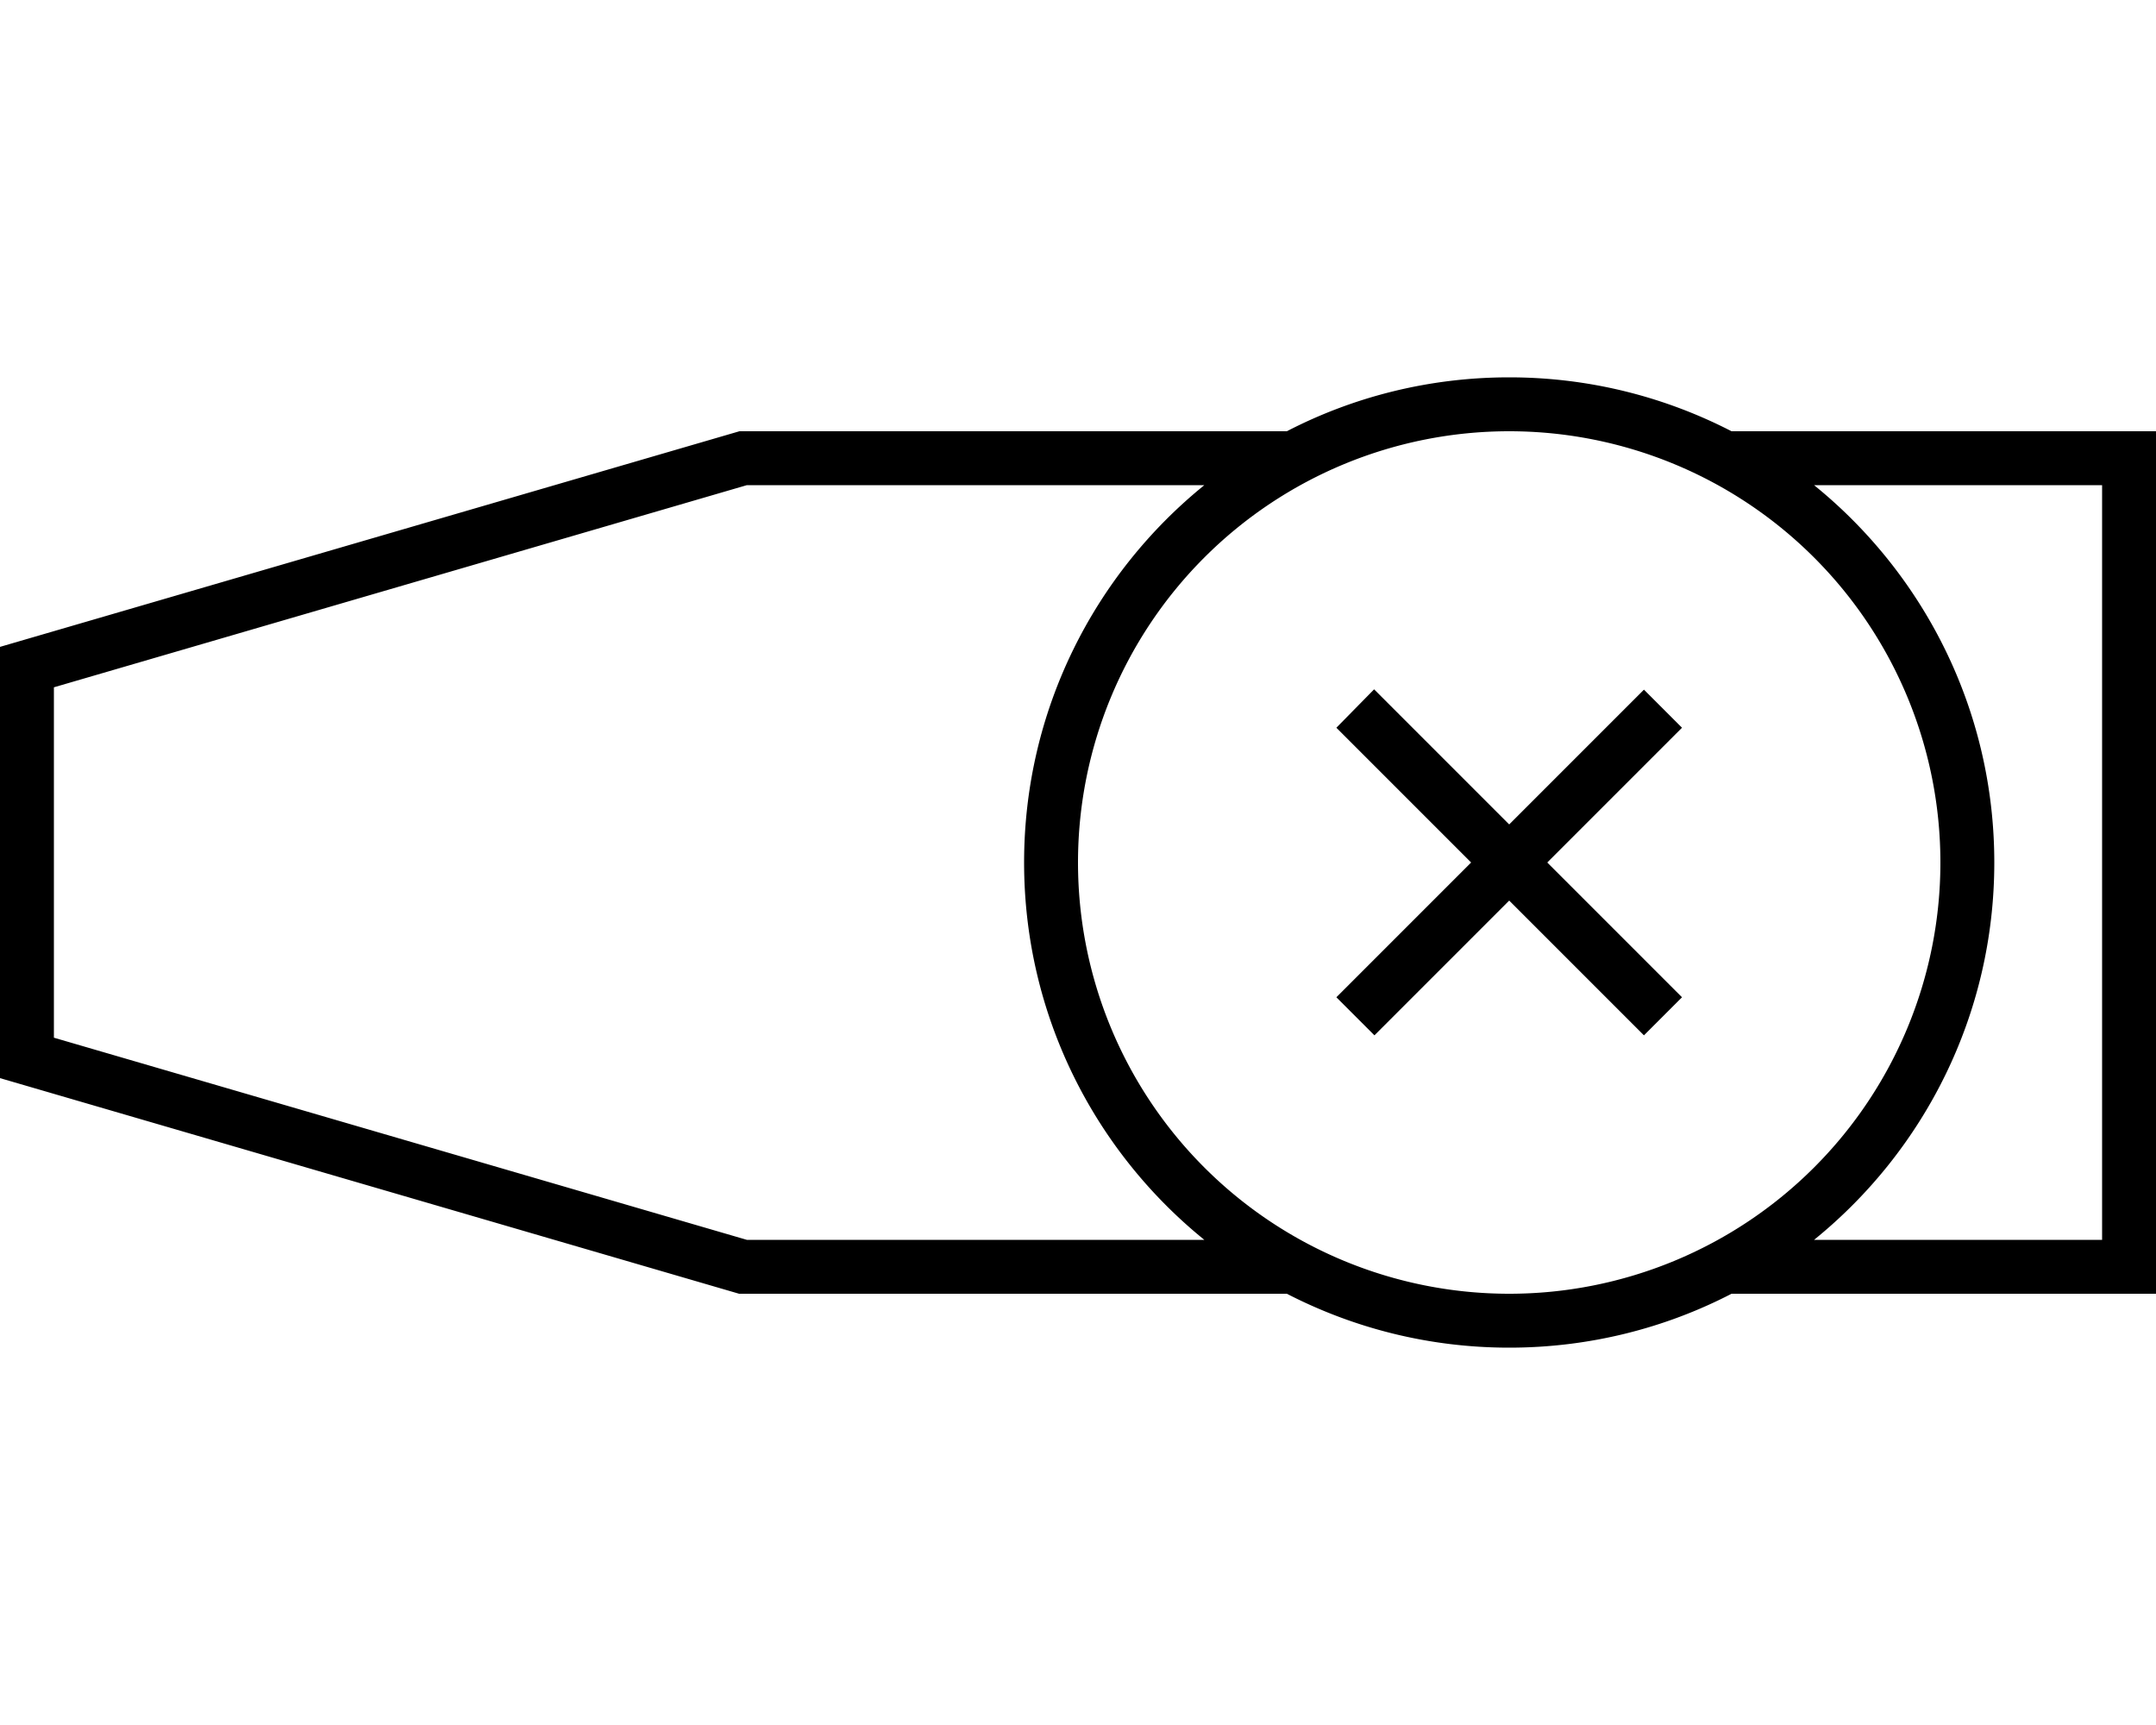
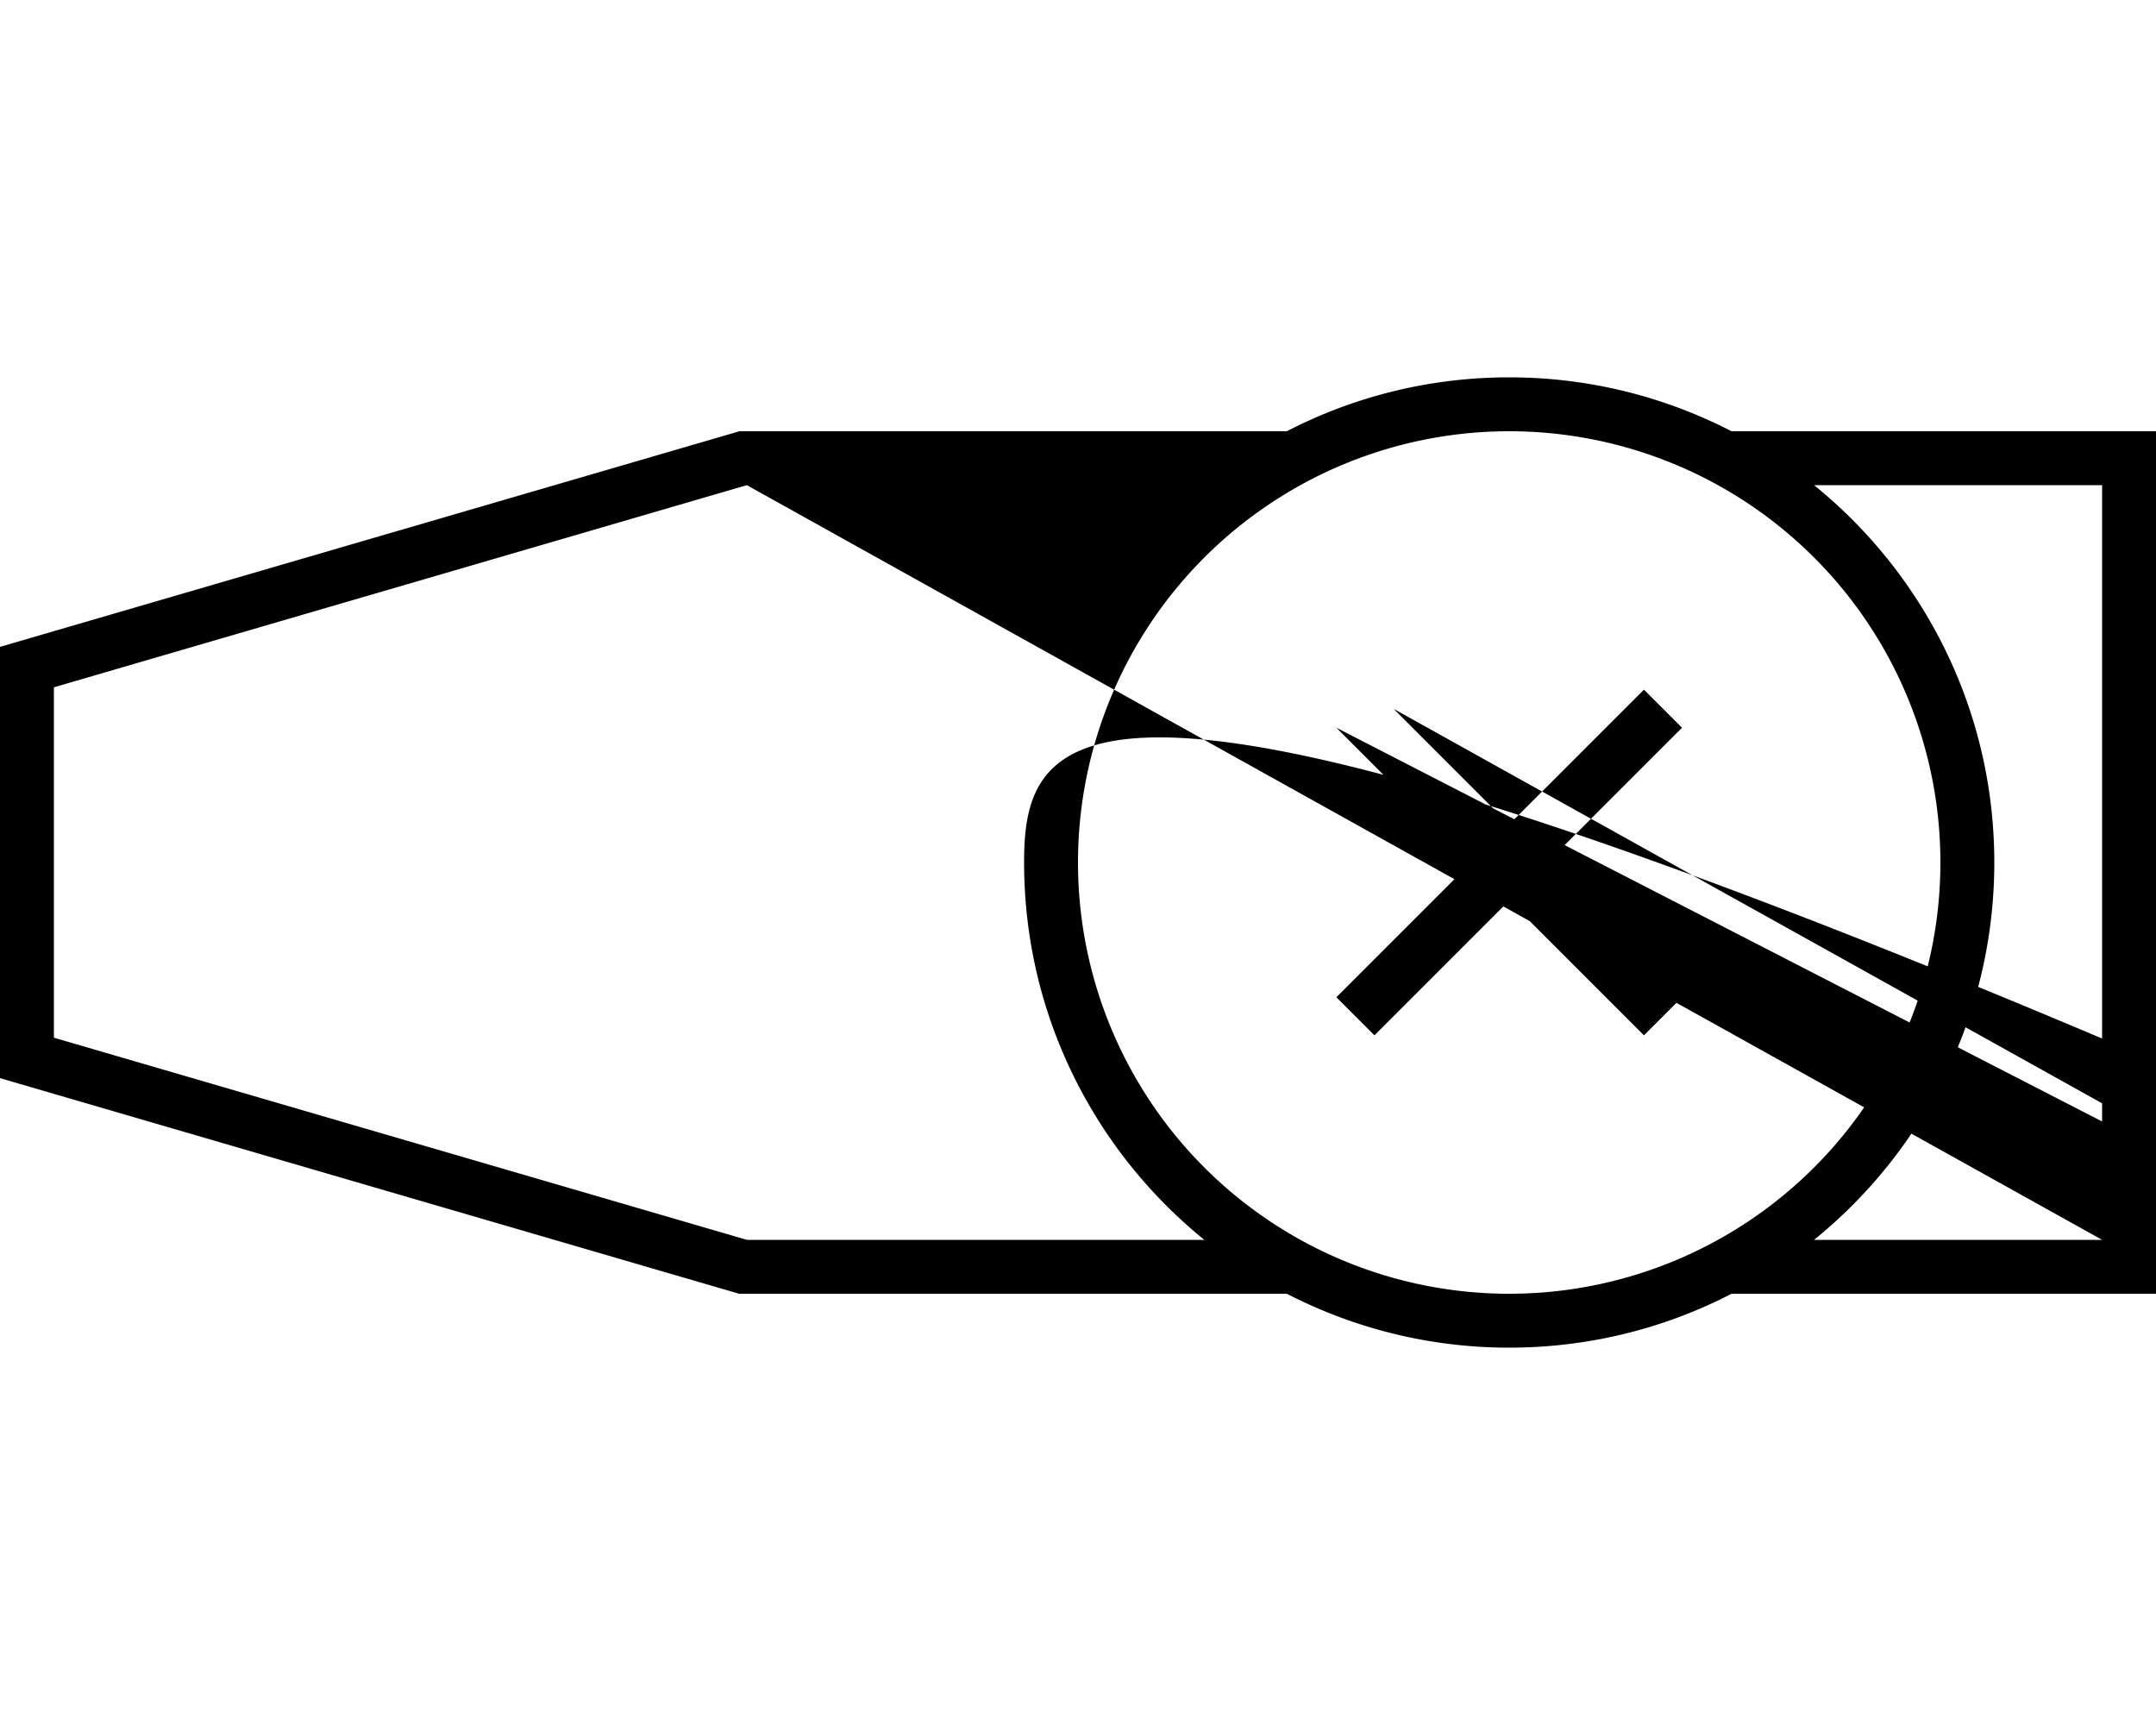
<svg xmlns="http://www.w3.org/2000/svg" viewBox="0 0 640 512">
-   <path d="M448 128a128 128 0 1 1 0 256 128 128 0 1 1 0-256zm0 272c23.8 0 46.3-5.8 66-16l110 0 16 0 0-16 0-224 0-16-16 0-110 0c-19.8-10.2-42.2-16-66-16s-46.3 5.8-66 16l-162.5 0L0 192 0 320l219.4 64L382 384c19.8 10.2 42.2 16 66 16zm176-32l-85.5 0c32.6-26.4 53.5-66.8 53.5-112s-20.9-85.6-53.5-112l85.5 0 0 224zM221.7 144l135.8 0C324.9 170.4 304 210.8 304 256s20.9 85.6 53.5 112l-135.8 0L16 308l0-104 205.7-60zm191.9 66.3l-5.7-5.7L396.7 216l5.7 5.7L436.7 256l-34.3 34.3-5.7 5.7L408 307.3l5.7-5.7L448 267.3l34.3 34.3 5.7 5.7L499.3 296l-5.7-5.7L459.3 256l34.3-34.3 5.7-5.7L488 204.7l-5.7 5.7L448 244.7l-34.3-34.3z" />
+   <path d="M448 128a128 128 0 1 1 0 256 128 128 0 1 1 0-256zm0 272c23.8 0 46.3-5.8 66-16l110 0 16 0 0-16 0-224 0-16-16 0-110 0c-19.8-10.2-42.2-16-66-16s-46.3 5.8-66 16l-162.5 0L0 192 0 320l219.4 64L382 384c19.8 10.2 42.2 16 66 16zm176-32l-85.5 0c32.6-26.4 53.5-66.8 53.5-112s-20.9-85.6-53.5-112l85.5 0 0 224zl135.8 0C324.9 170.4 304 210.8 304 256s20.9 85.6 53.5 112l-135.8 0L16 308l0-104 205.7-60zm191.9 66.3l-5.7-5.7L396.7 216l5.7 5.7L436.7 256l-34.3 34.3-5.7 5.7L408 307.3l5.7-5.7L448 267.3l34.3 34.3 5.7 5.7L499.3 296l-5.7-5.7L459.3 256l34.3-34.3 5.7-5.7L488 204.7l-5.7 5.7L448 244.7l-34.3-34.3z" />
</svg>